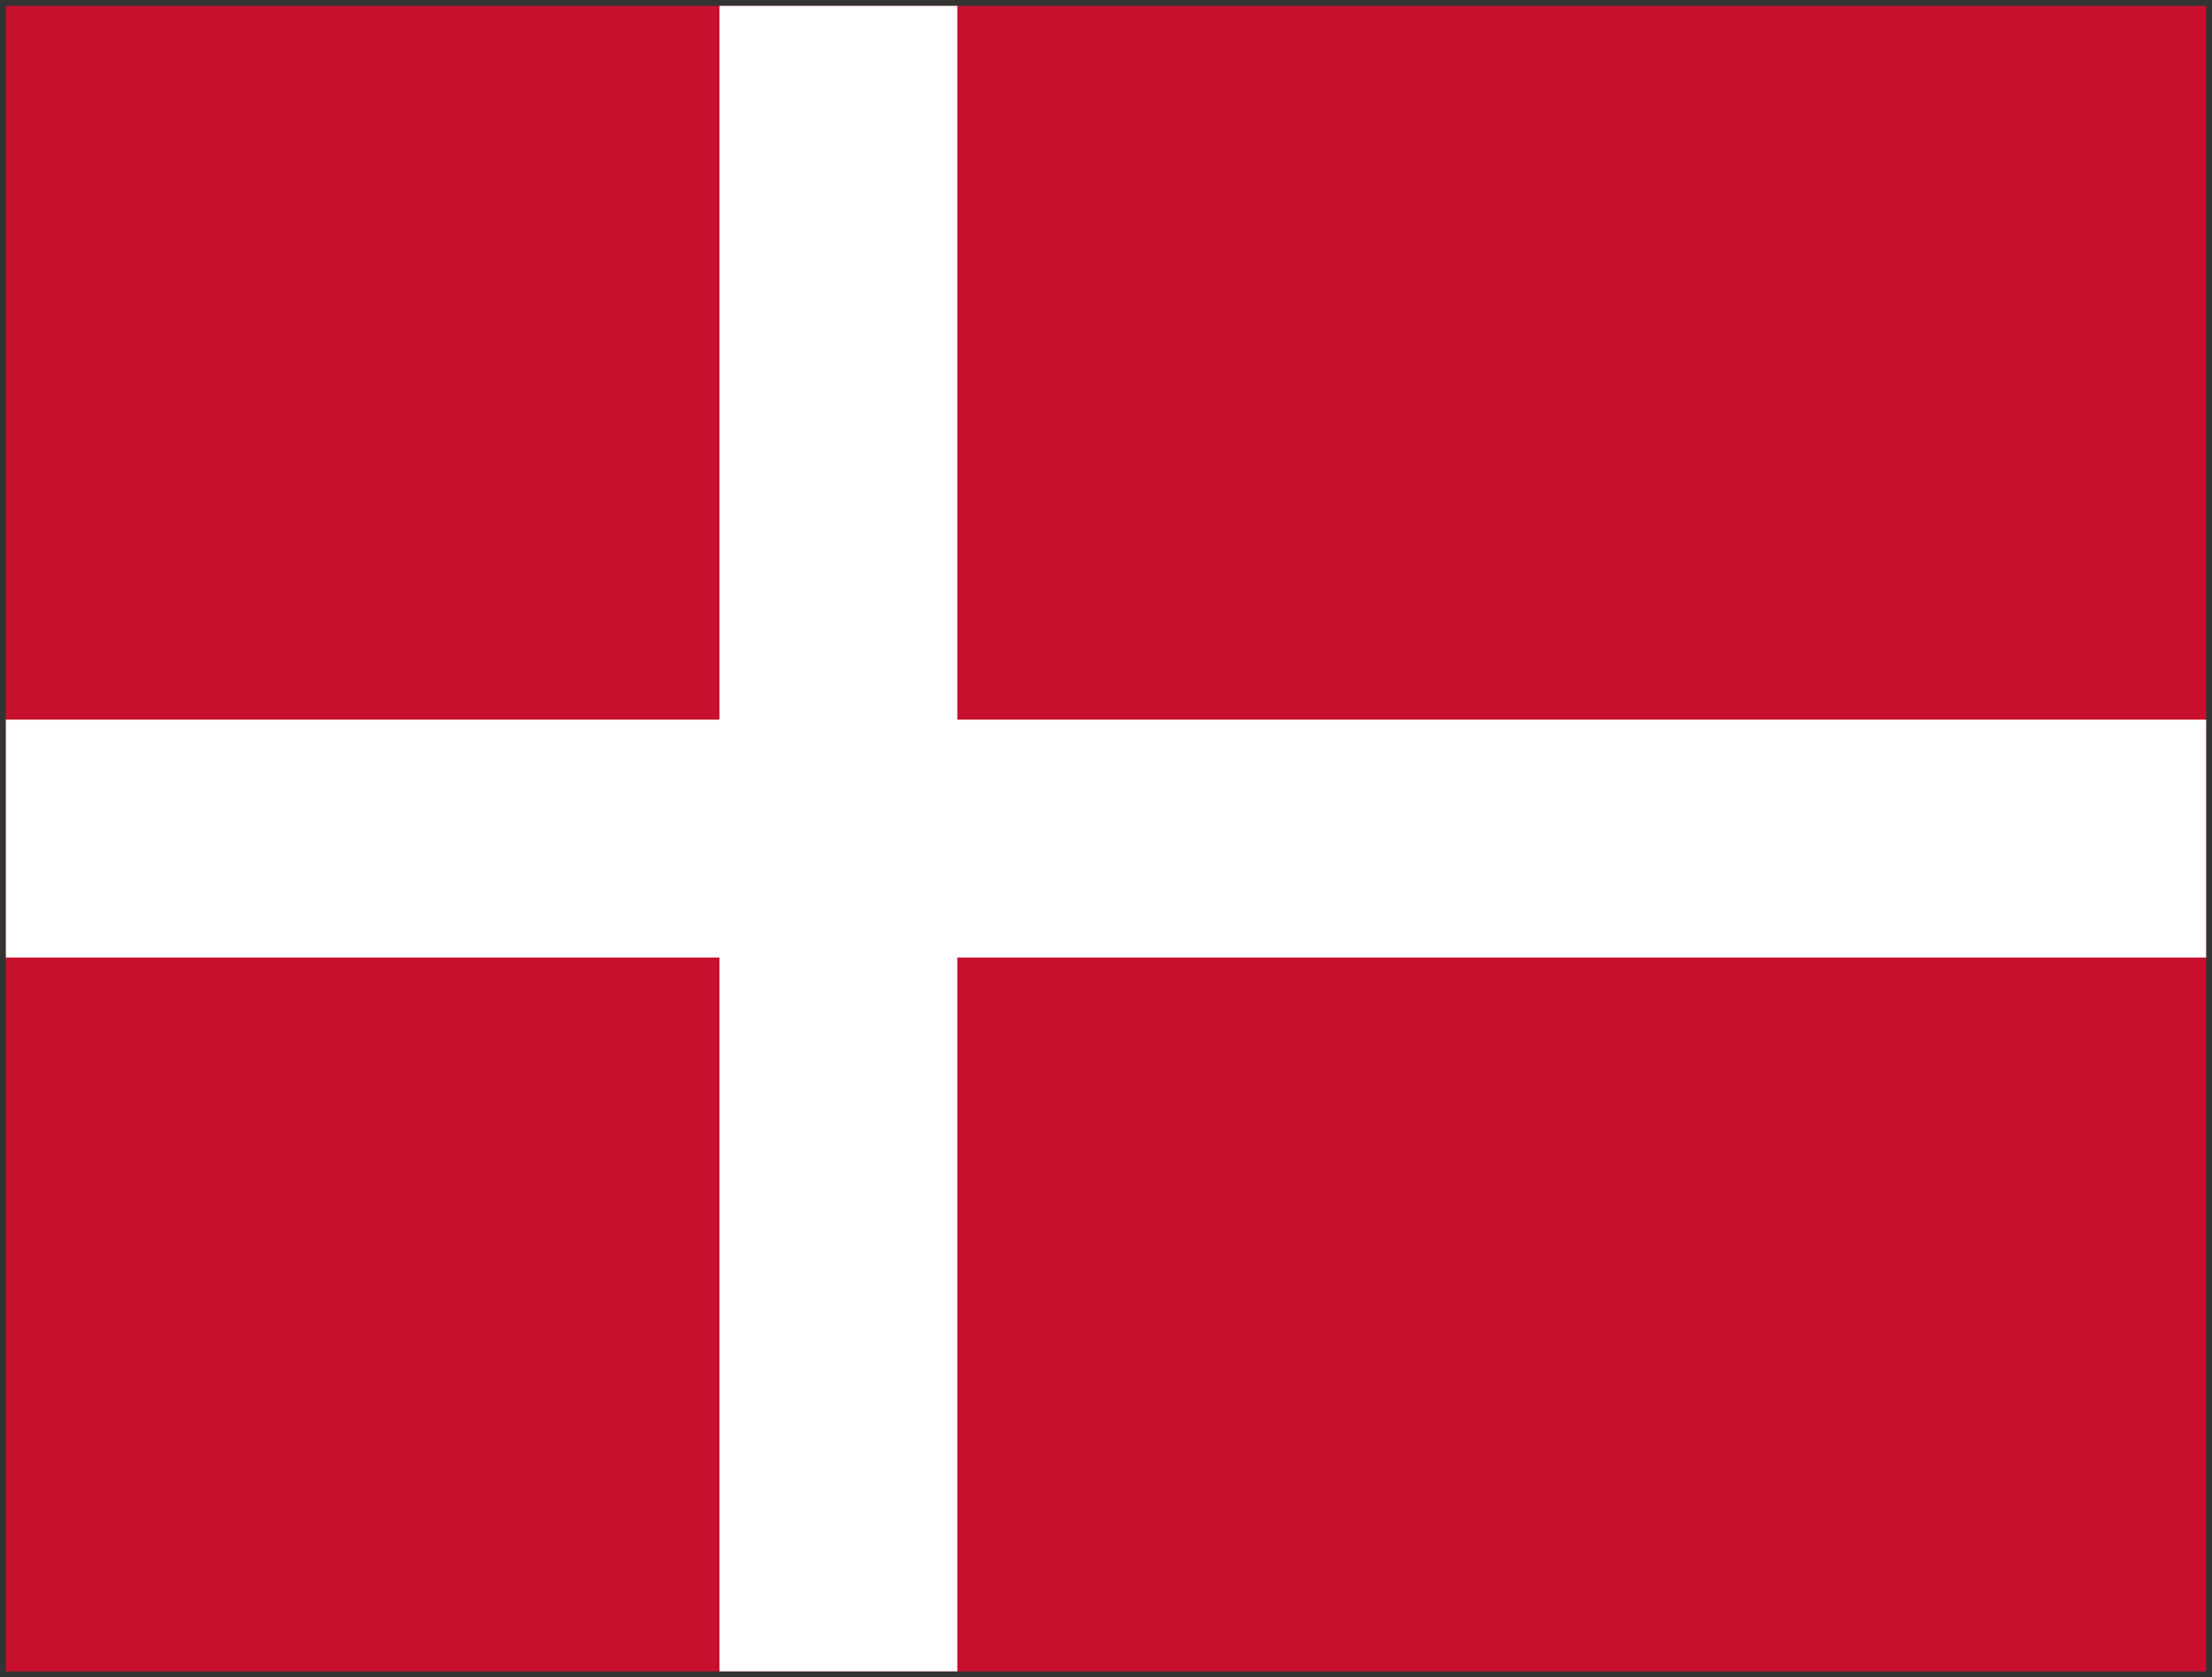
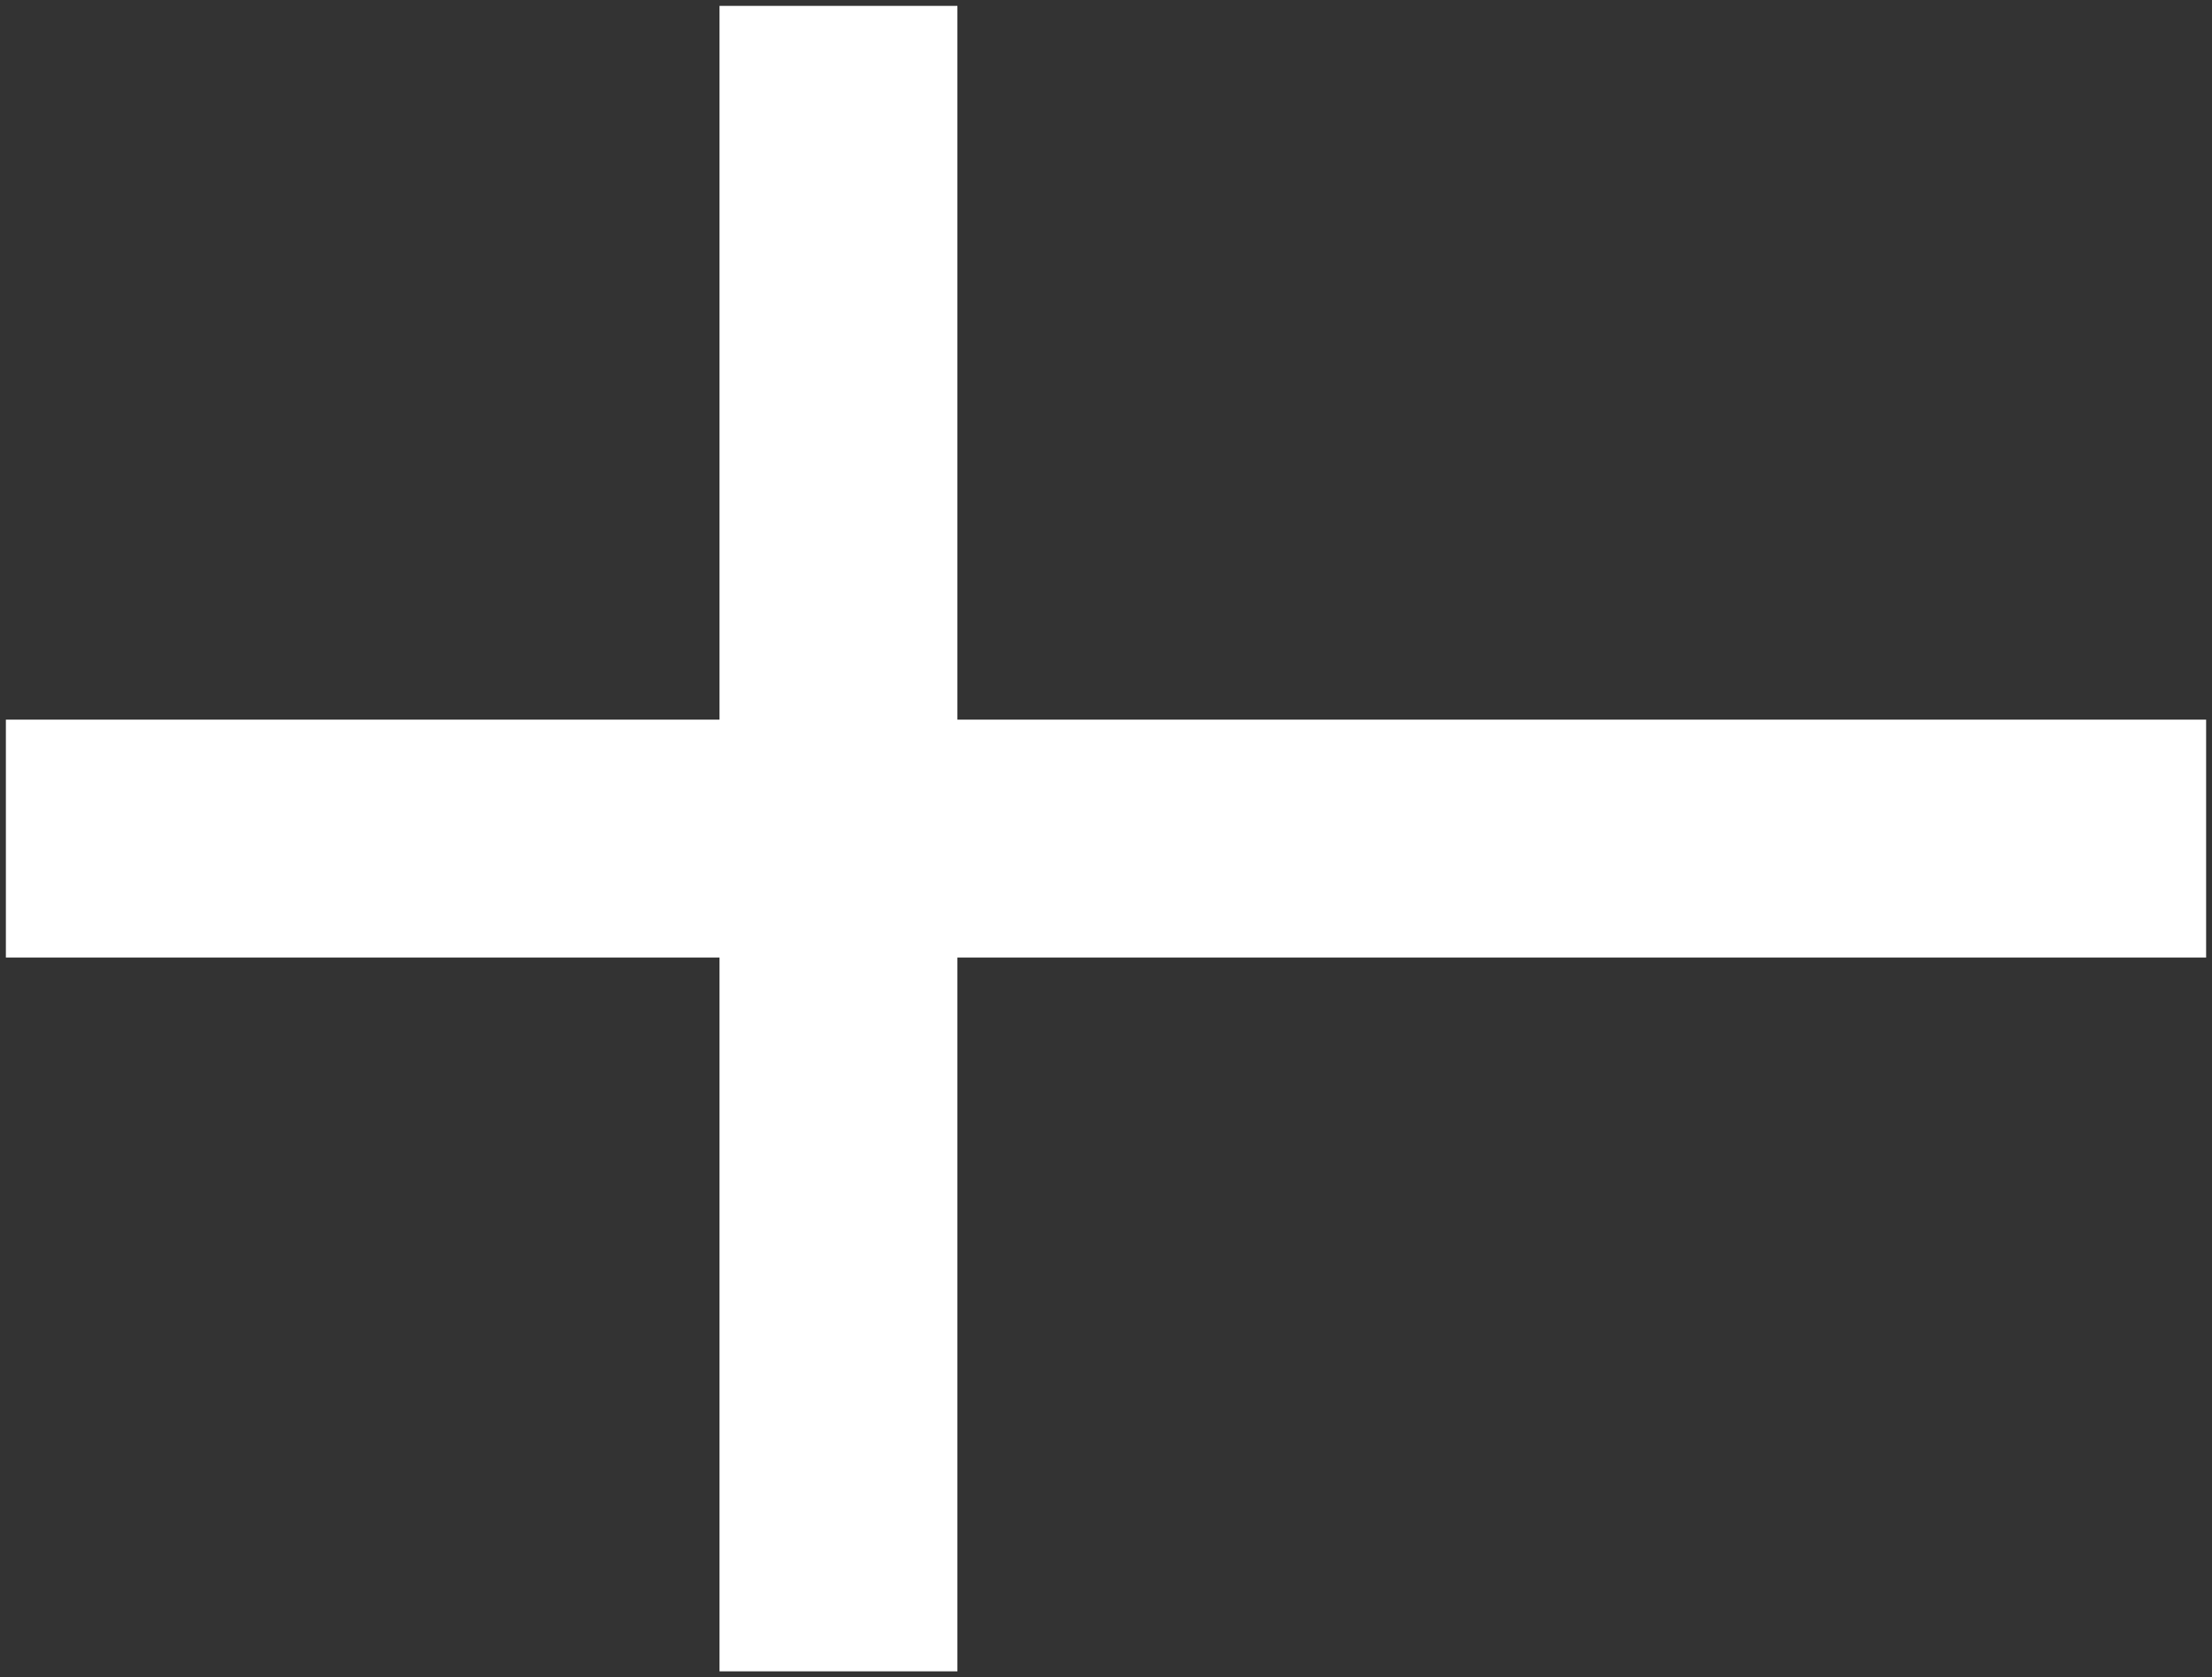
<svg xmlns="http://www.w3.org/2000/svg" version="1.0" id="Слой_1" x="0px" y="0px" viewBox="0 0 376.6 285.5" enable-background="new 0 0 376.6 285.5" xml:space="preserve">
  <rect x="0" y="0" width="376.6" height="285.5" fill="#333333" stroke="none" />
  <g>
-     <rect x="1" y="1" fill="#C8102E" width="374.6" height="283.5" />
    <polygon fill="#FFFFFF" points="122.5,1 122.5,122.5 1,122.5 1,163 122.5,163 122.5,284.5 163,284.5 163,163 375.6,163    375.6,122.5 163,122.5 163,1  " />
  </g>
</svg>